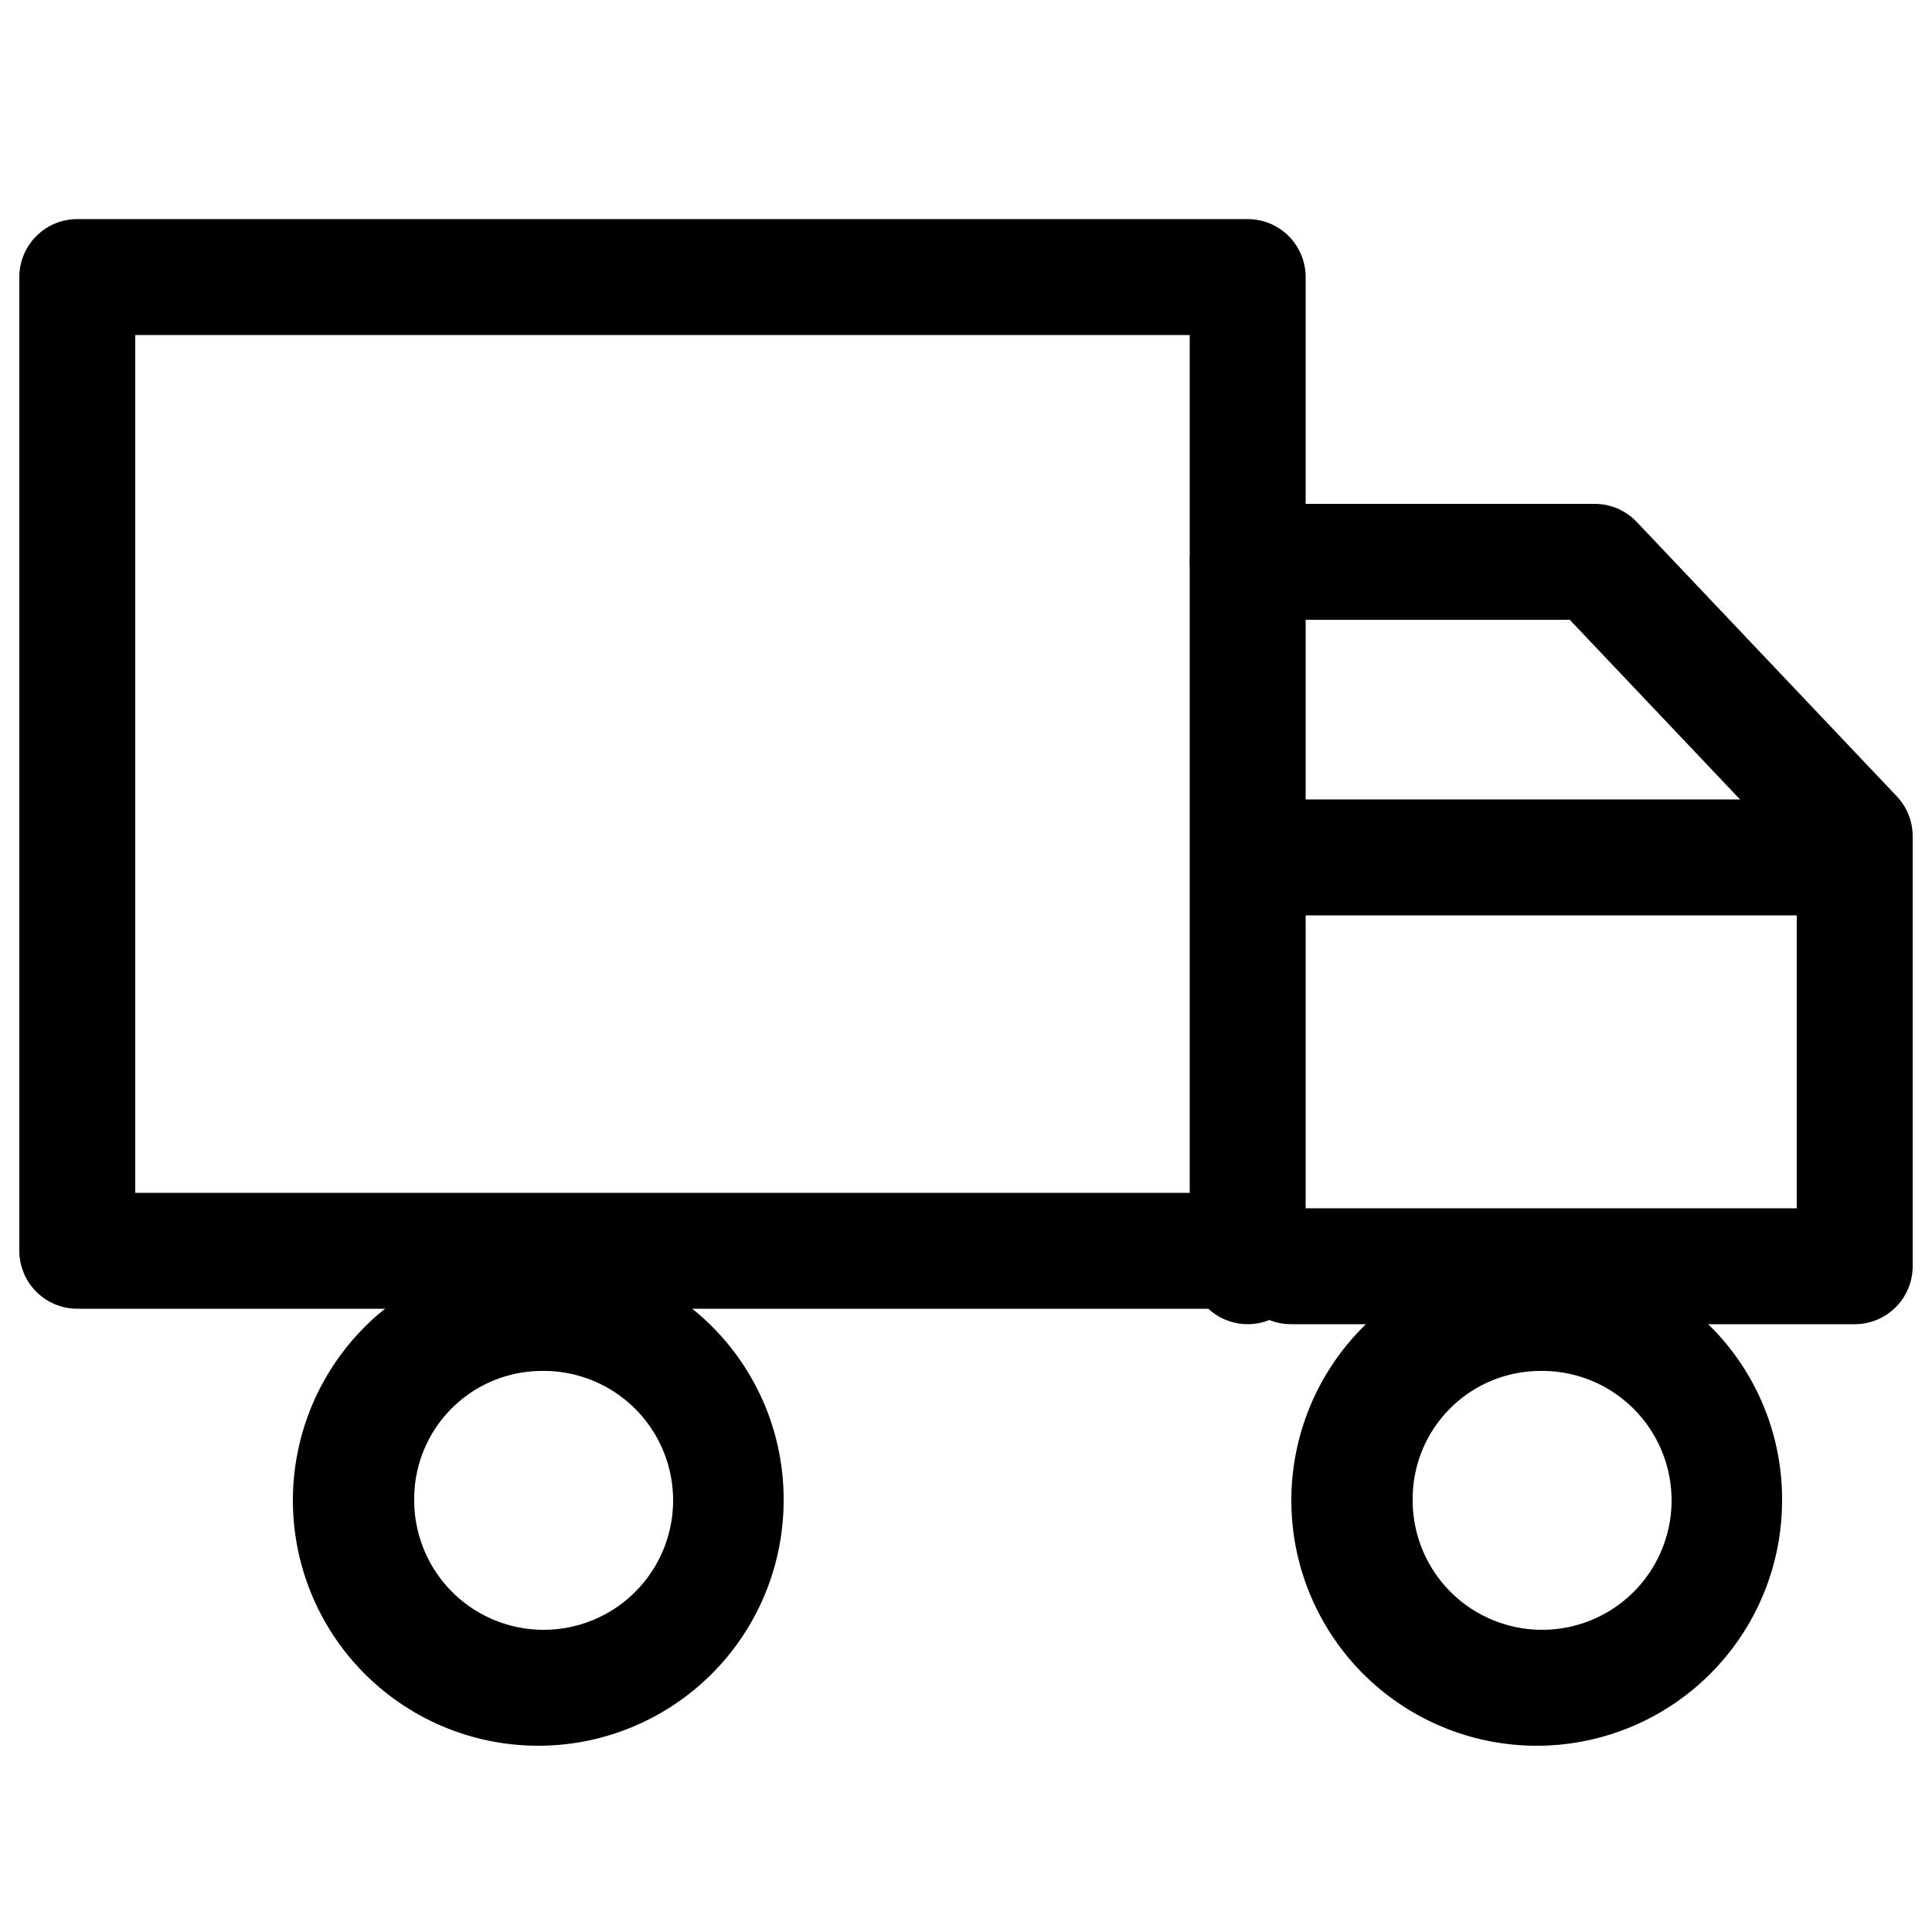
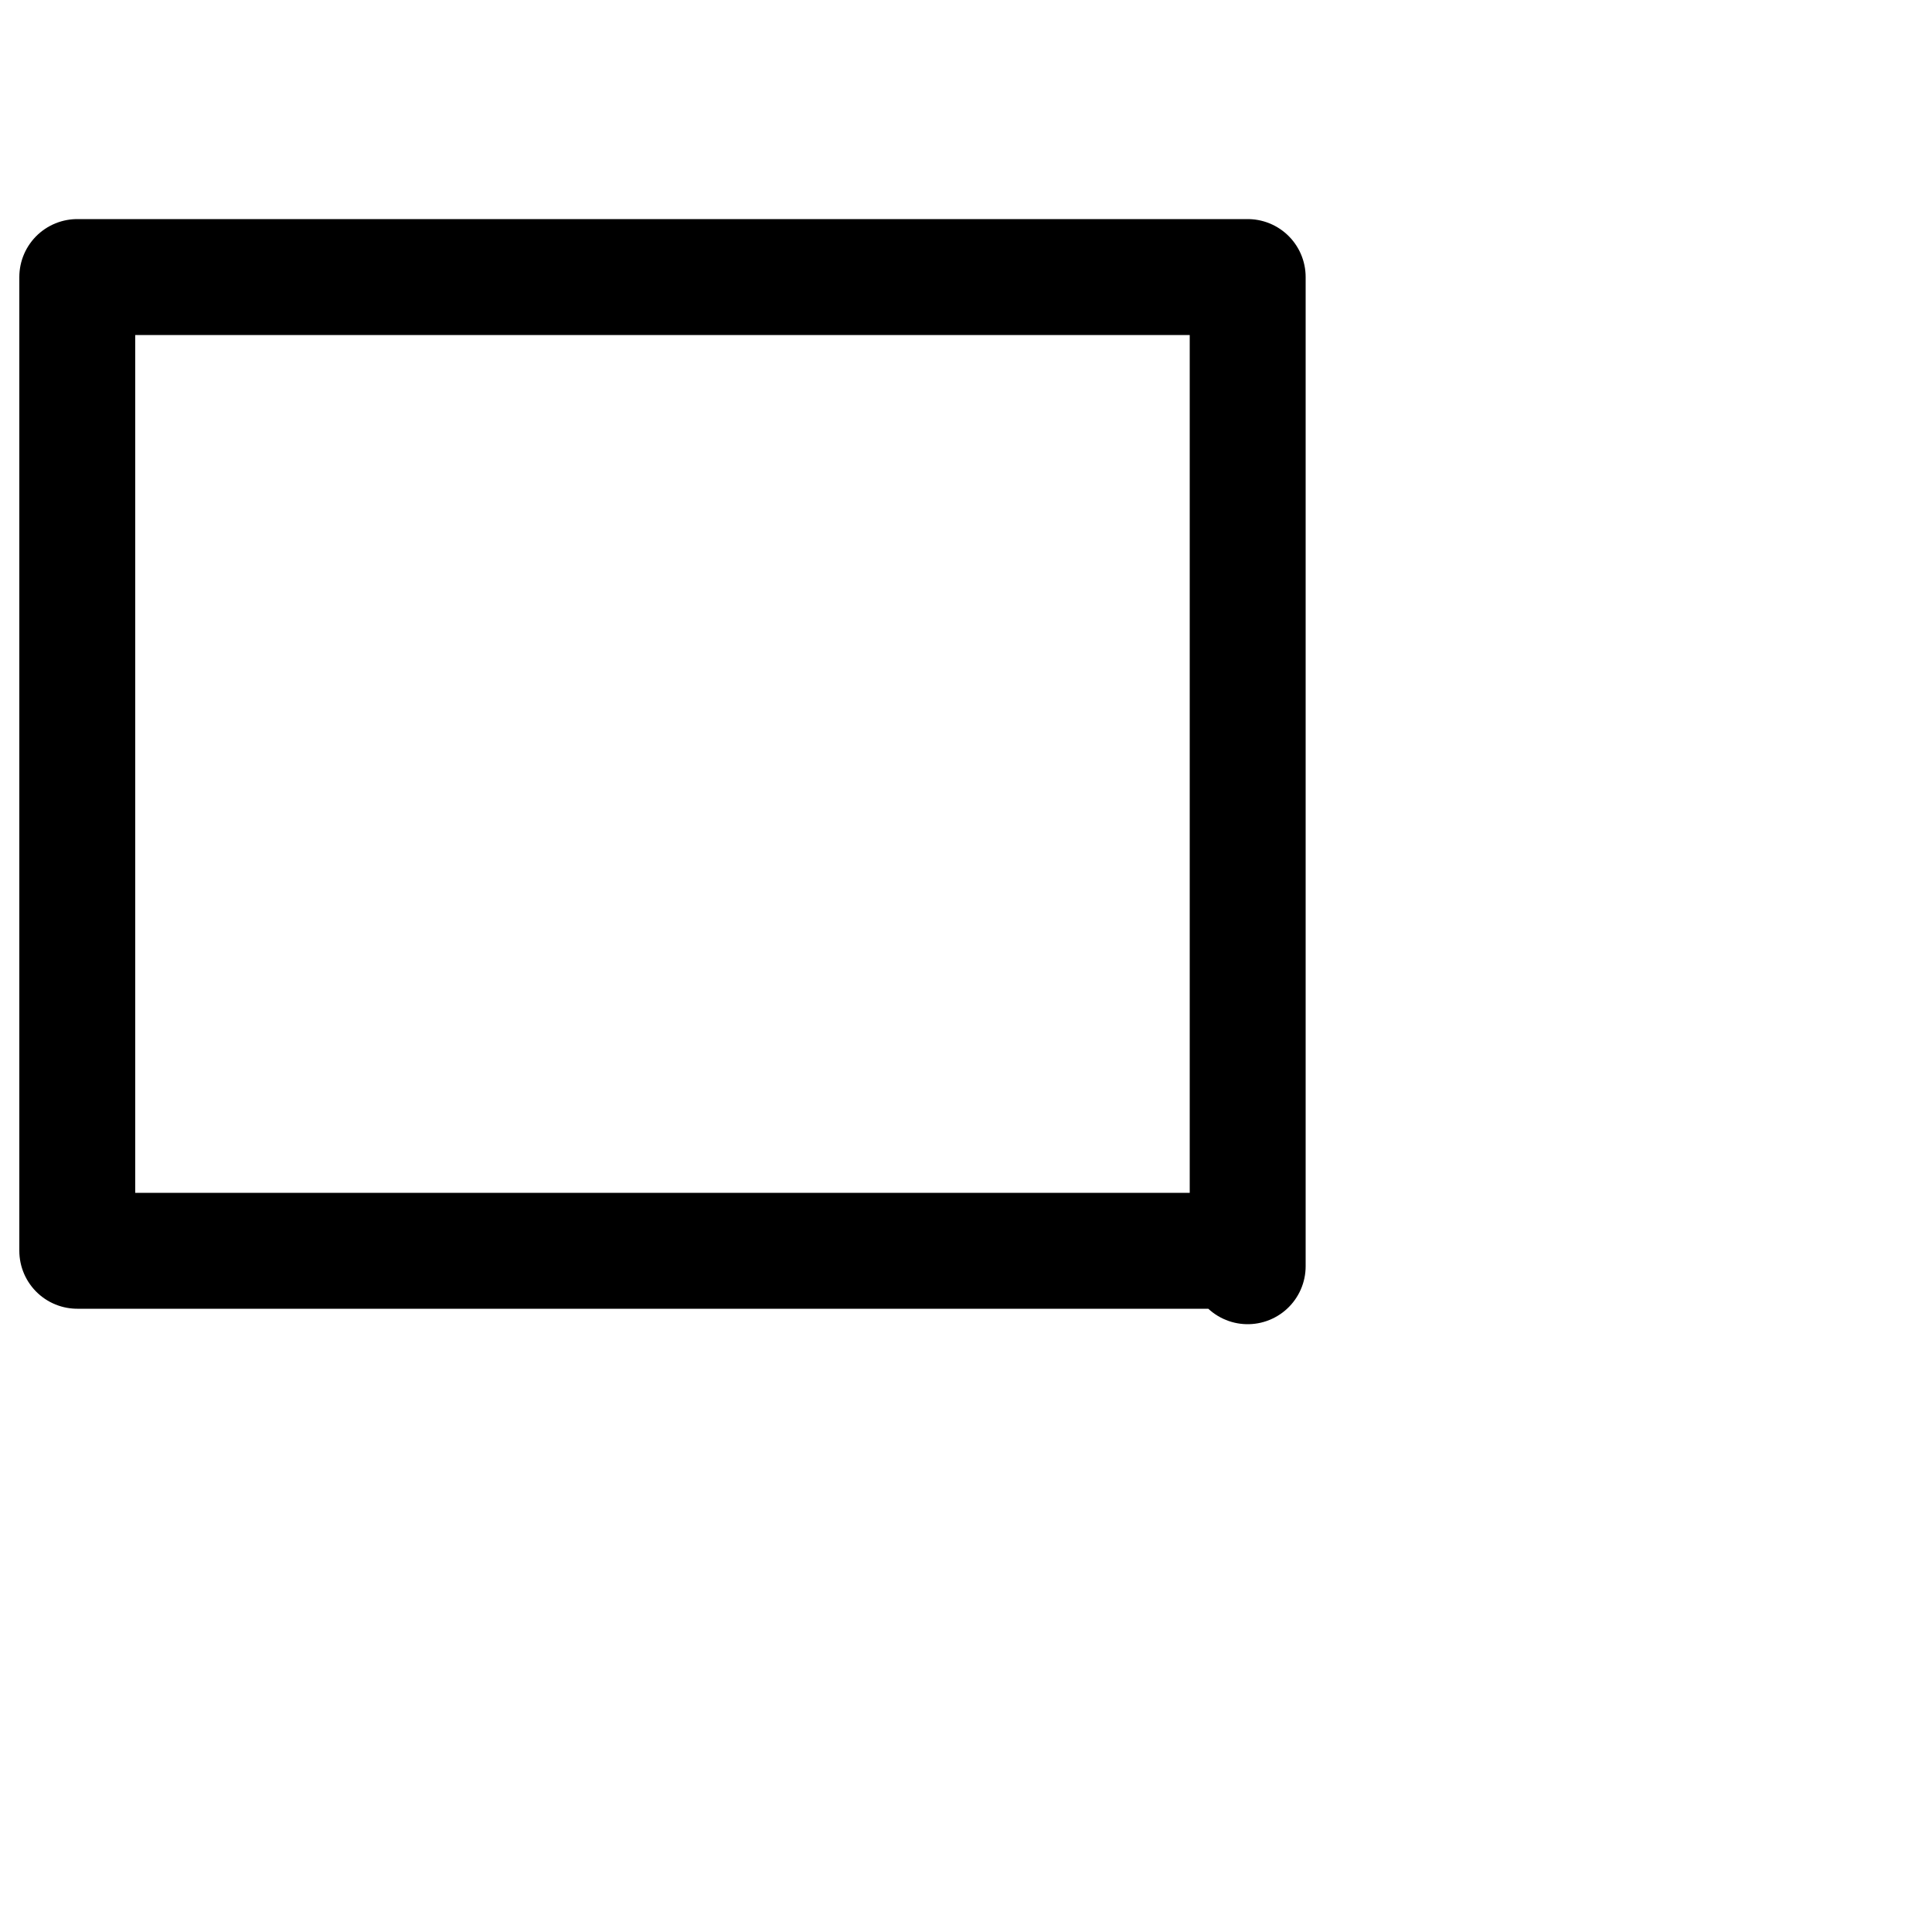
<svg xmlns="http://www.w3.org/2000/svg" id="Layer_1_copy" data-name="Layer 1 copy" viewBox="0 0 50 50">
  <defs>
    <style>.cls-1,.cls-2{fill:none;stroke:#000;stroke-width:3px;}.cls-1{stroke-linecap:round;stroke-linejoin:round;fill-rule:evenodd;}.cls-2{stroke-miterlimit:10;}</style>
  </defs>
-   <path d="M14,35.48a3.35,3.35,0,1,1-3.28,3.34A3.31,3.31,0,0,1,14,35.48m0-3a6.35,6.35,0,1,0,6.28,6.34A6.32,6.32,0,0,0,14,32.48Z" />
-   <path d="M39.84,35.48a3.35,3.35,0,1,1-3.28,3.34,3.31,3.31,0,0,1,3.28-3.34m0-3a6.35,6.35,0,1,0,6.28,6.34,6.32,6.32,0,0,0-6.28-6.34Z" />
  <polyline class="cls-1" points="32.29 32.37 2 32.37 2 7.17 32.29 7.17 32.29 32.77" />
-   <polyline class="cls-1" points="32.29 14.54 41.27 14.54 48 21.64 48 32.77 33.41 32.77" />
-   <line class="cls-2" x1="32.29" y1="22.19" x2="48" y2="22.19" />
</svg>